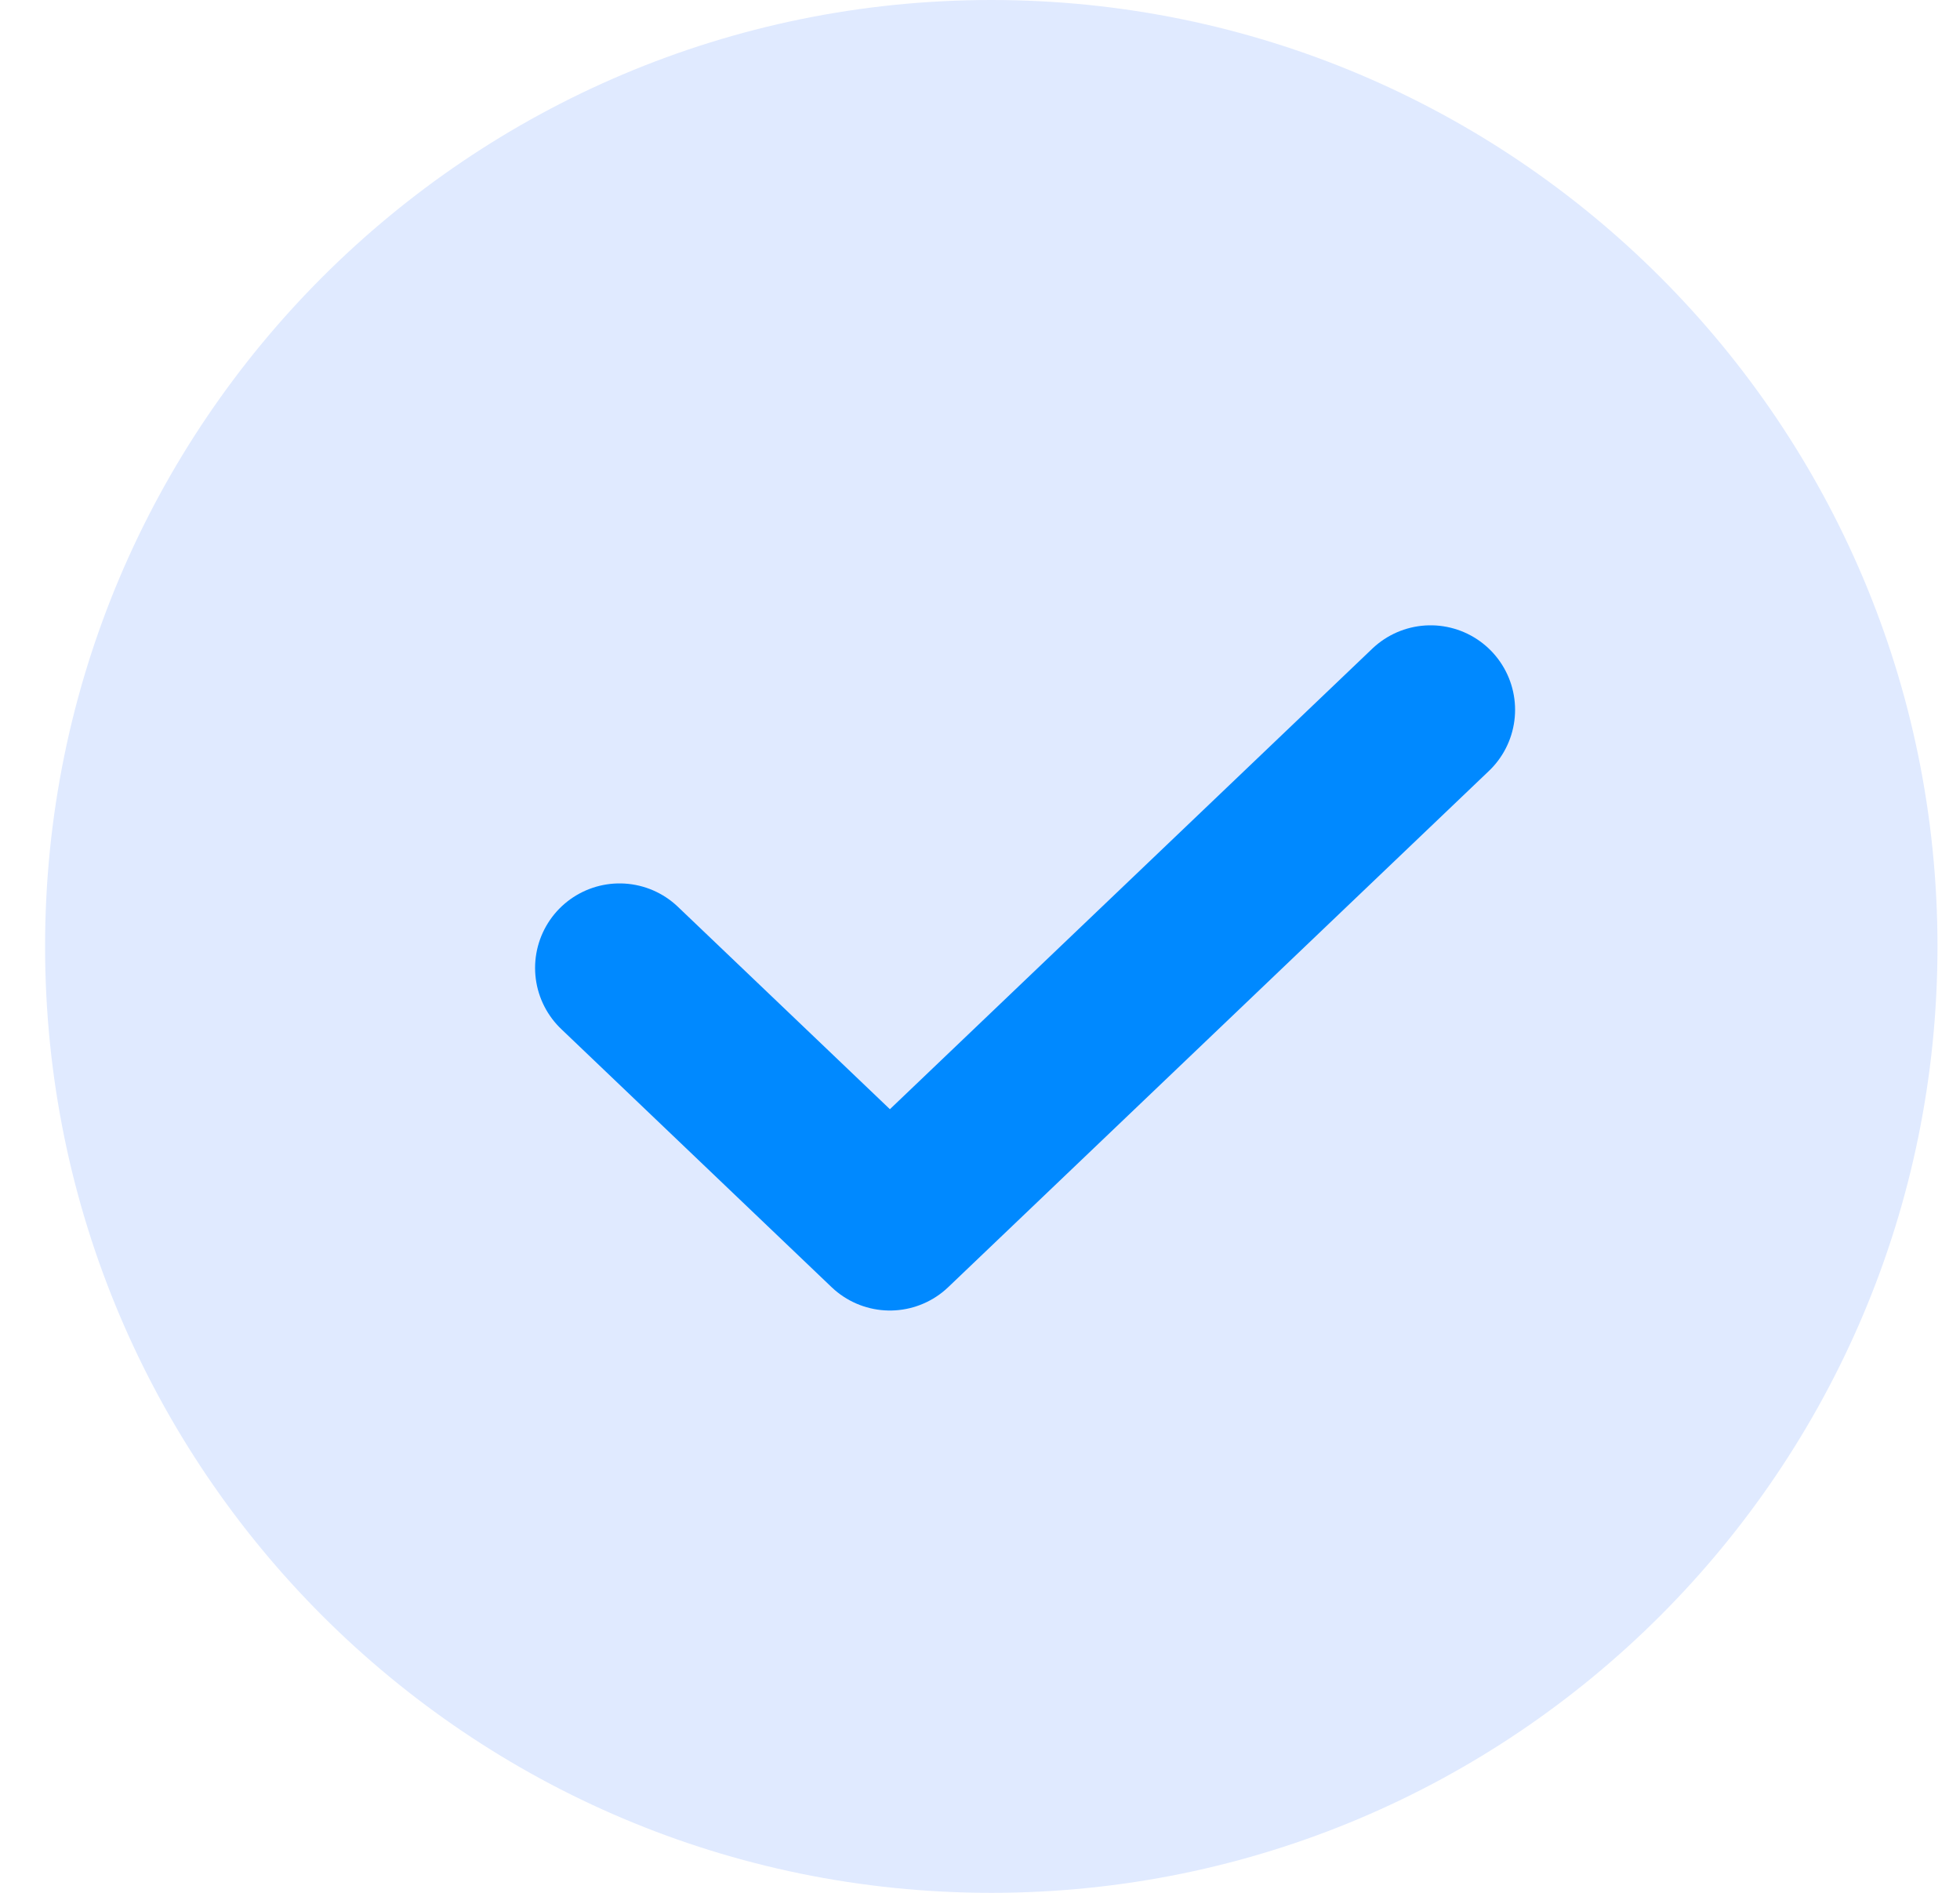
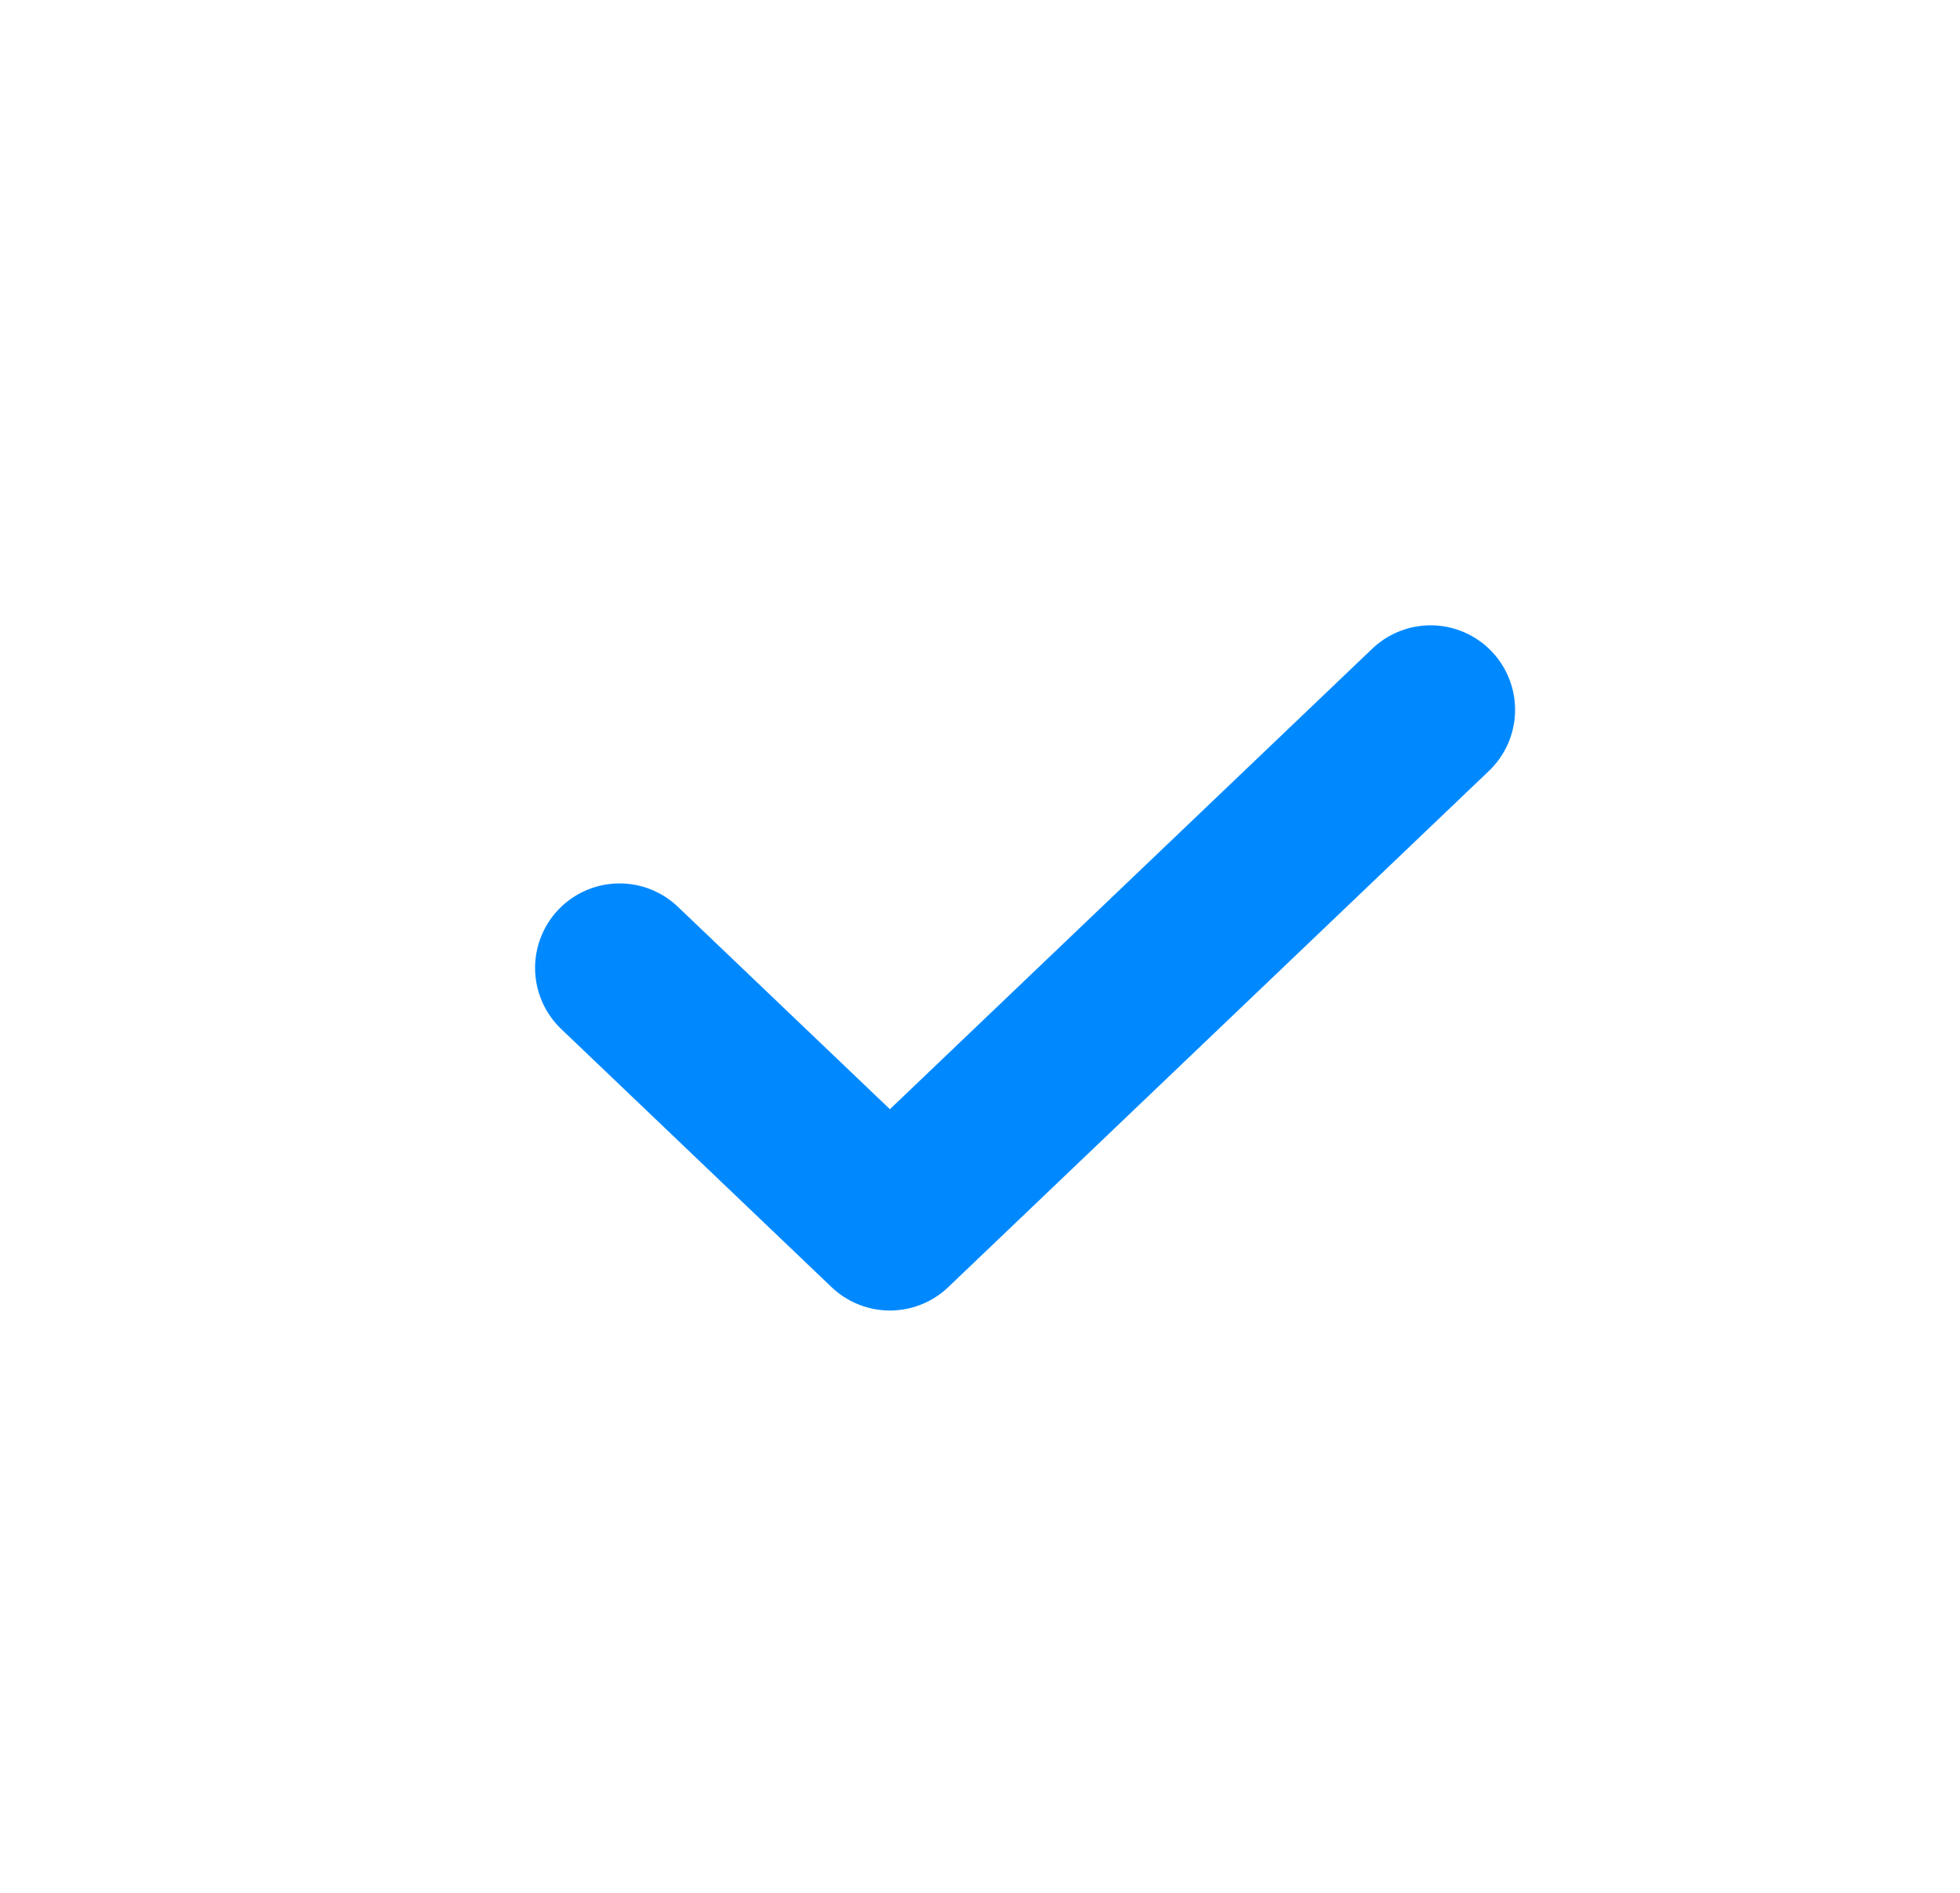
<svg xmlns="http://www.w3.org/2000/svg" width="29" height="28" viewBox="0 0 29 28" fill="none">
-   <path d="M14.667 28C22.399 28 28.667 21.732 28.667 14C28.667 6.268 22.399 0 14.667 0C6.935 0 0.667 6.268 0.667 14C0.667 21.732 6.935 28 14.667 28Z" fill="#E0EAFF" />
  <path d="M21.167 10.5L13.167 18.136L9.167 14.318" stroke="#0089FF" stroke-width="2.5" stroke-linecap="round" stroke-linejoin="round" />
</svg>